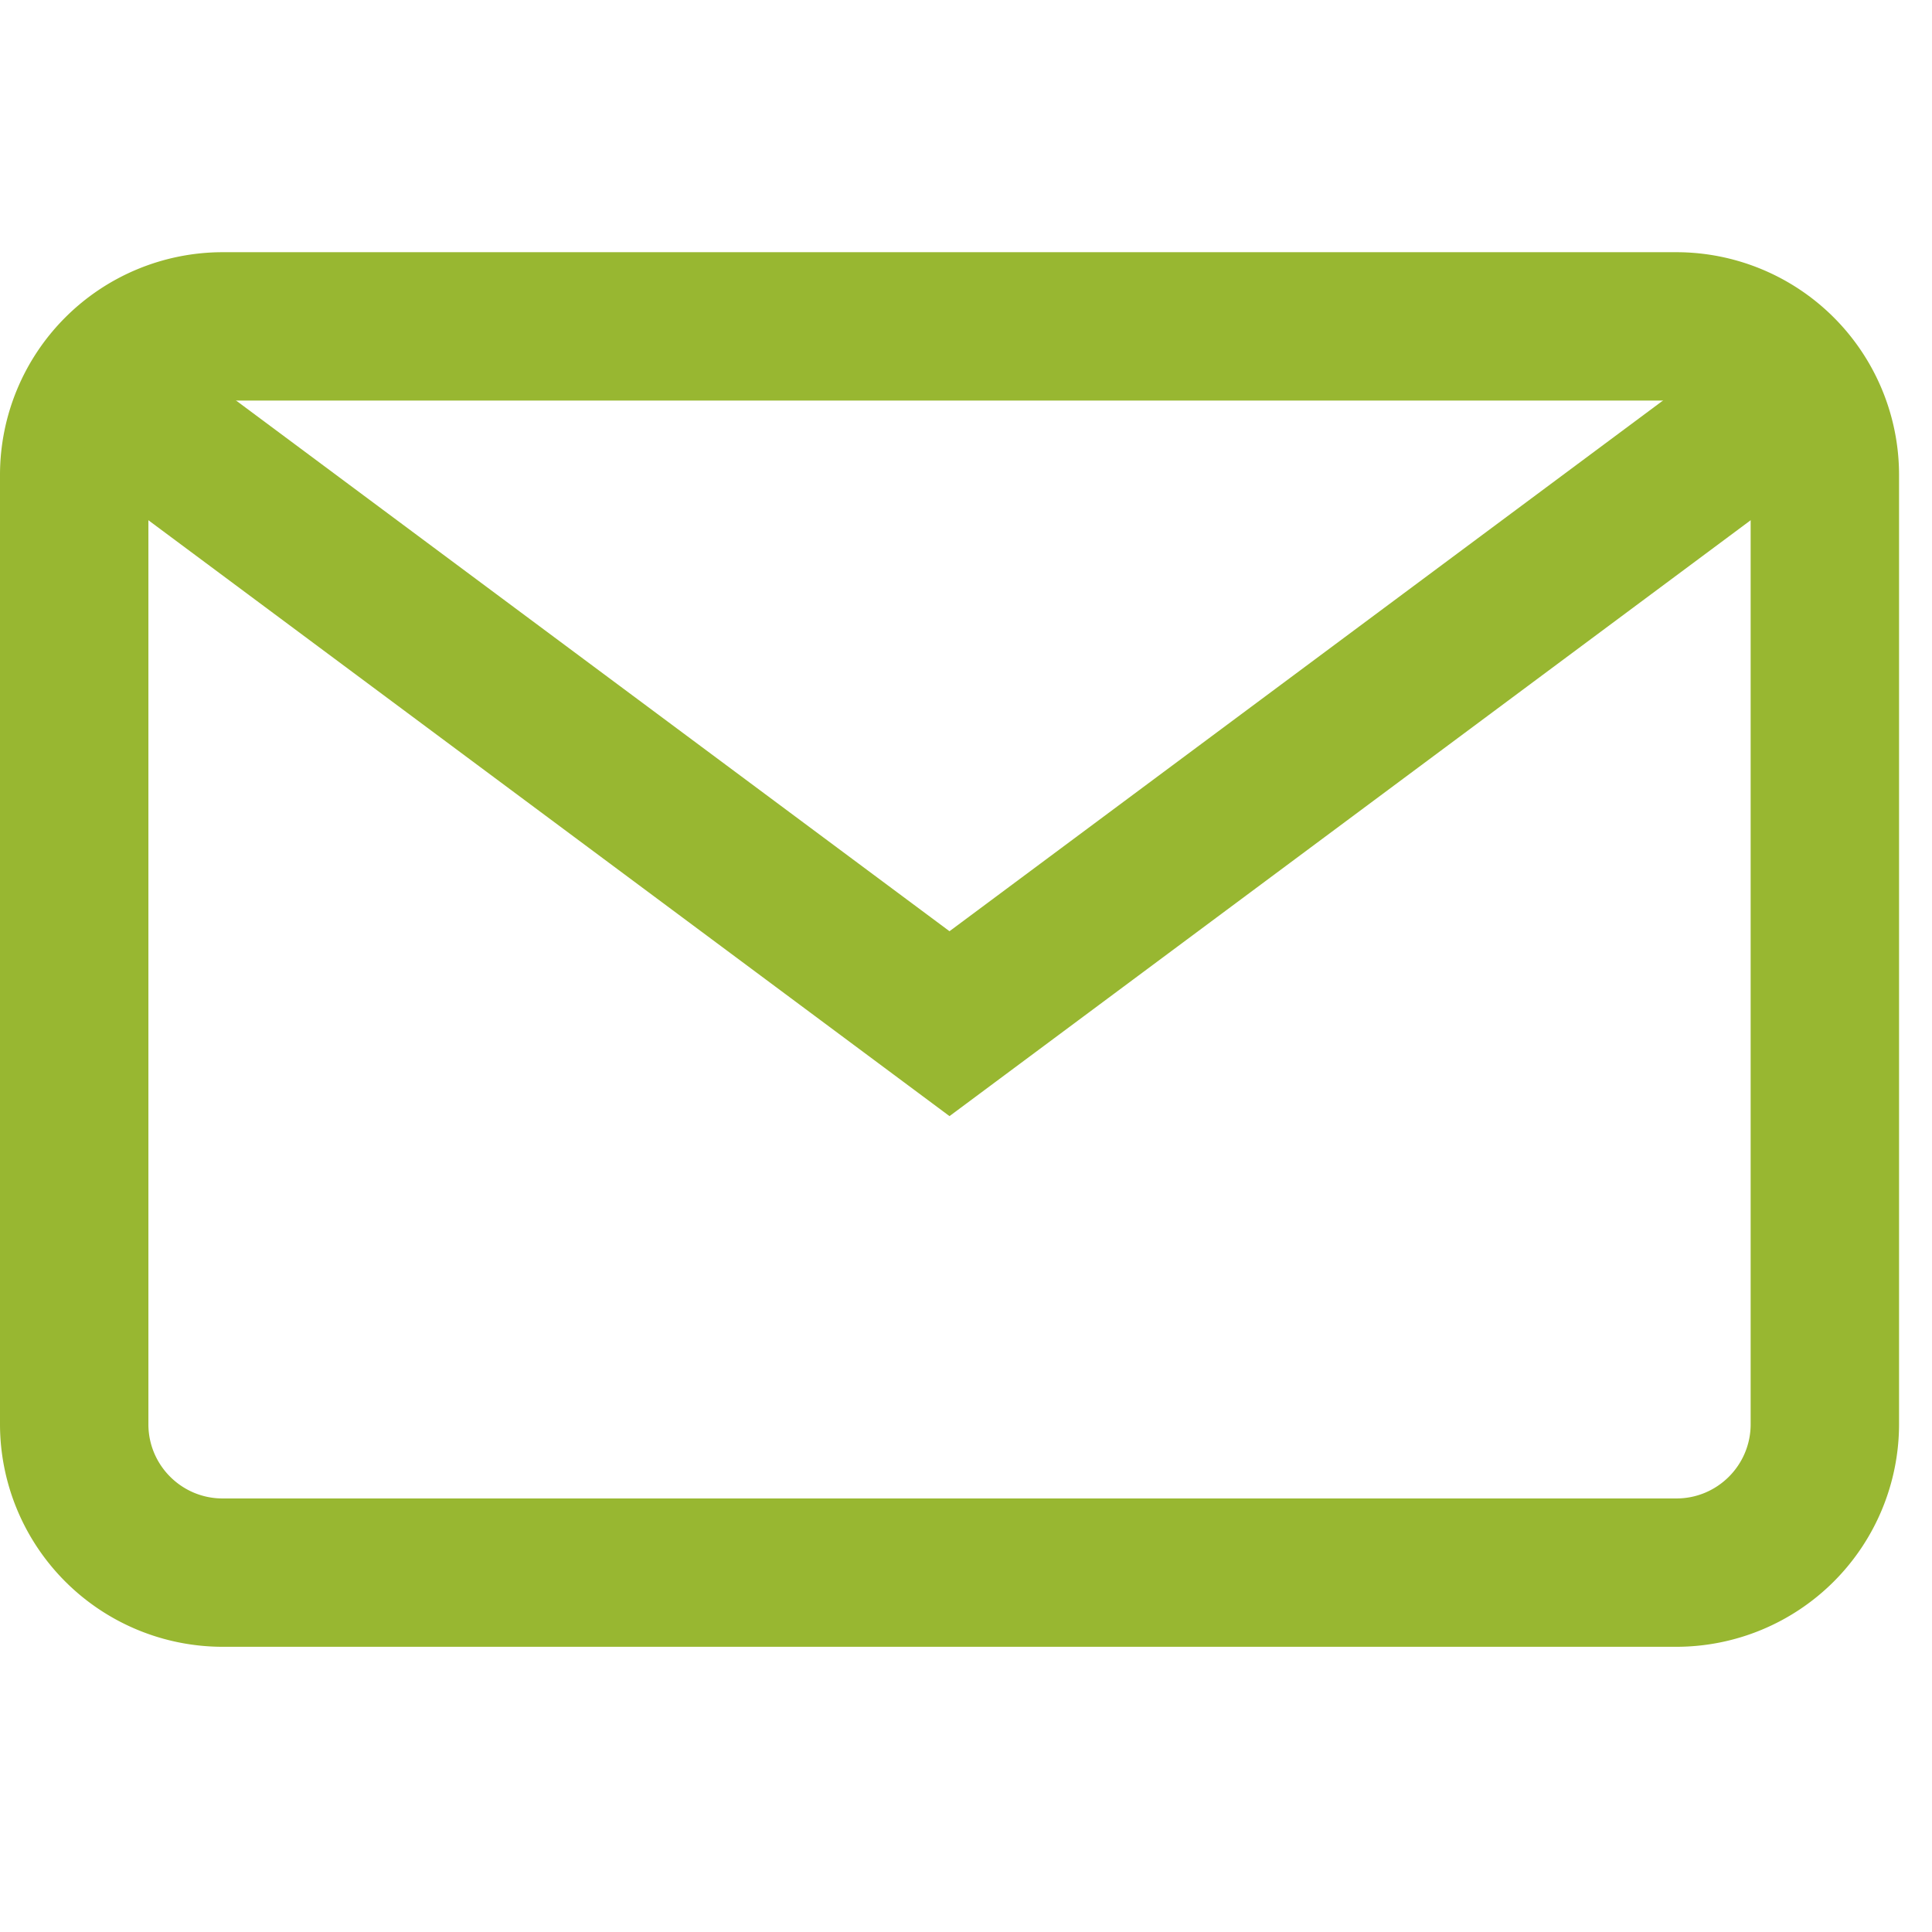
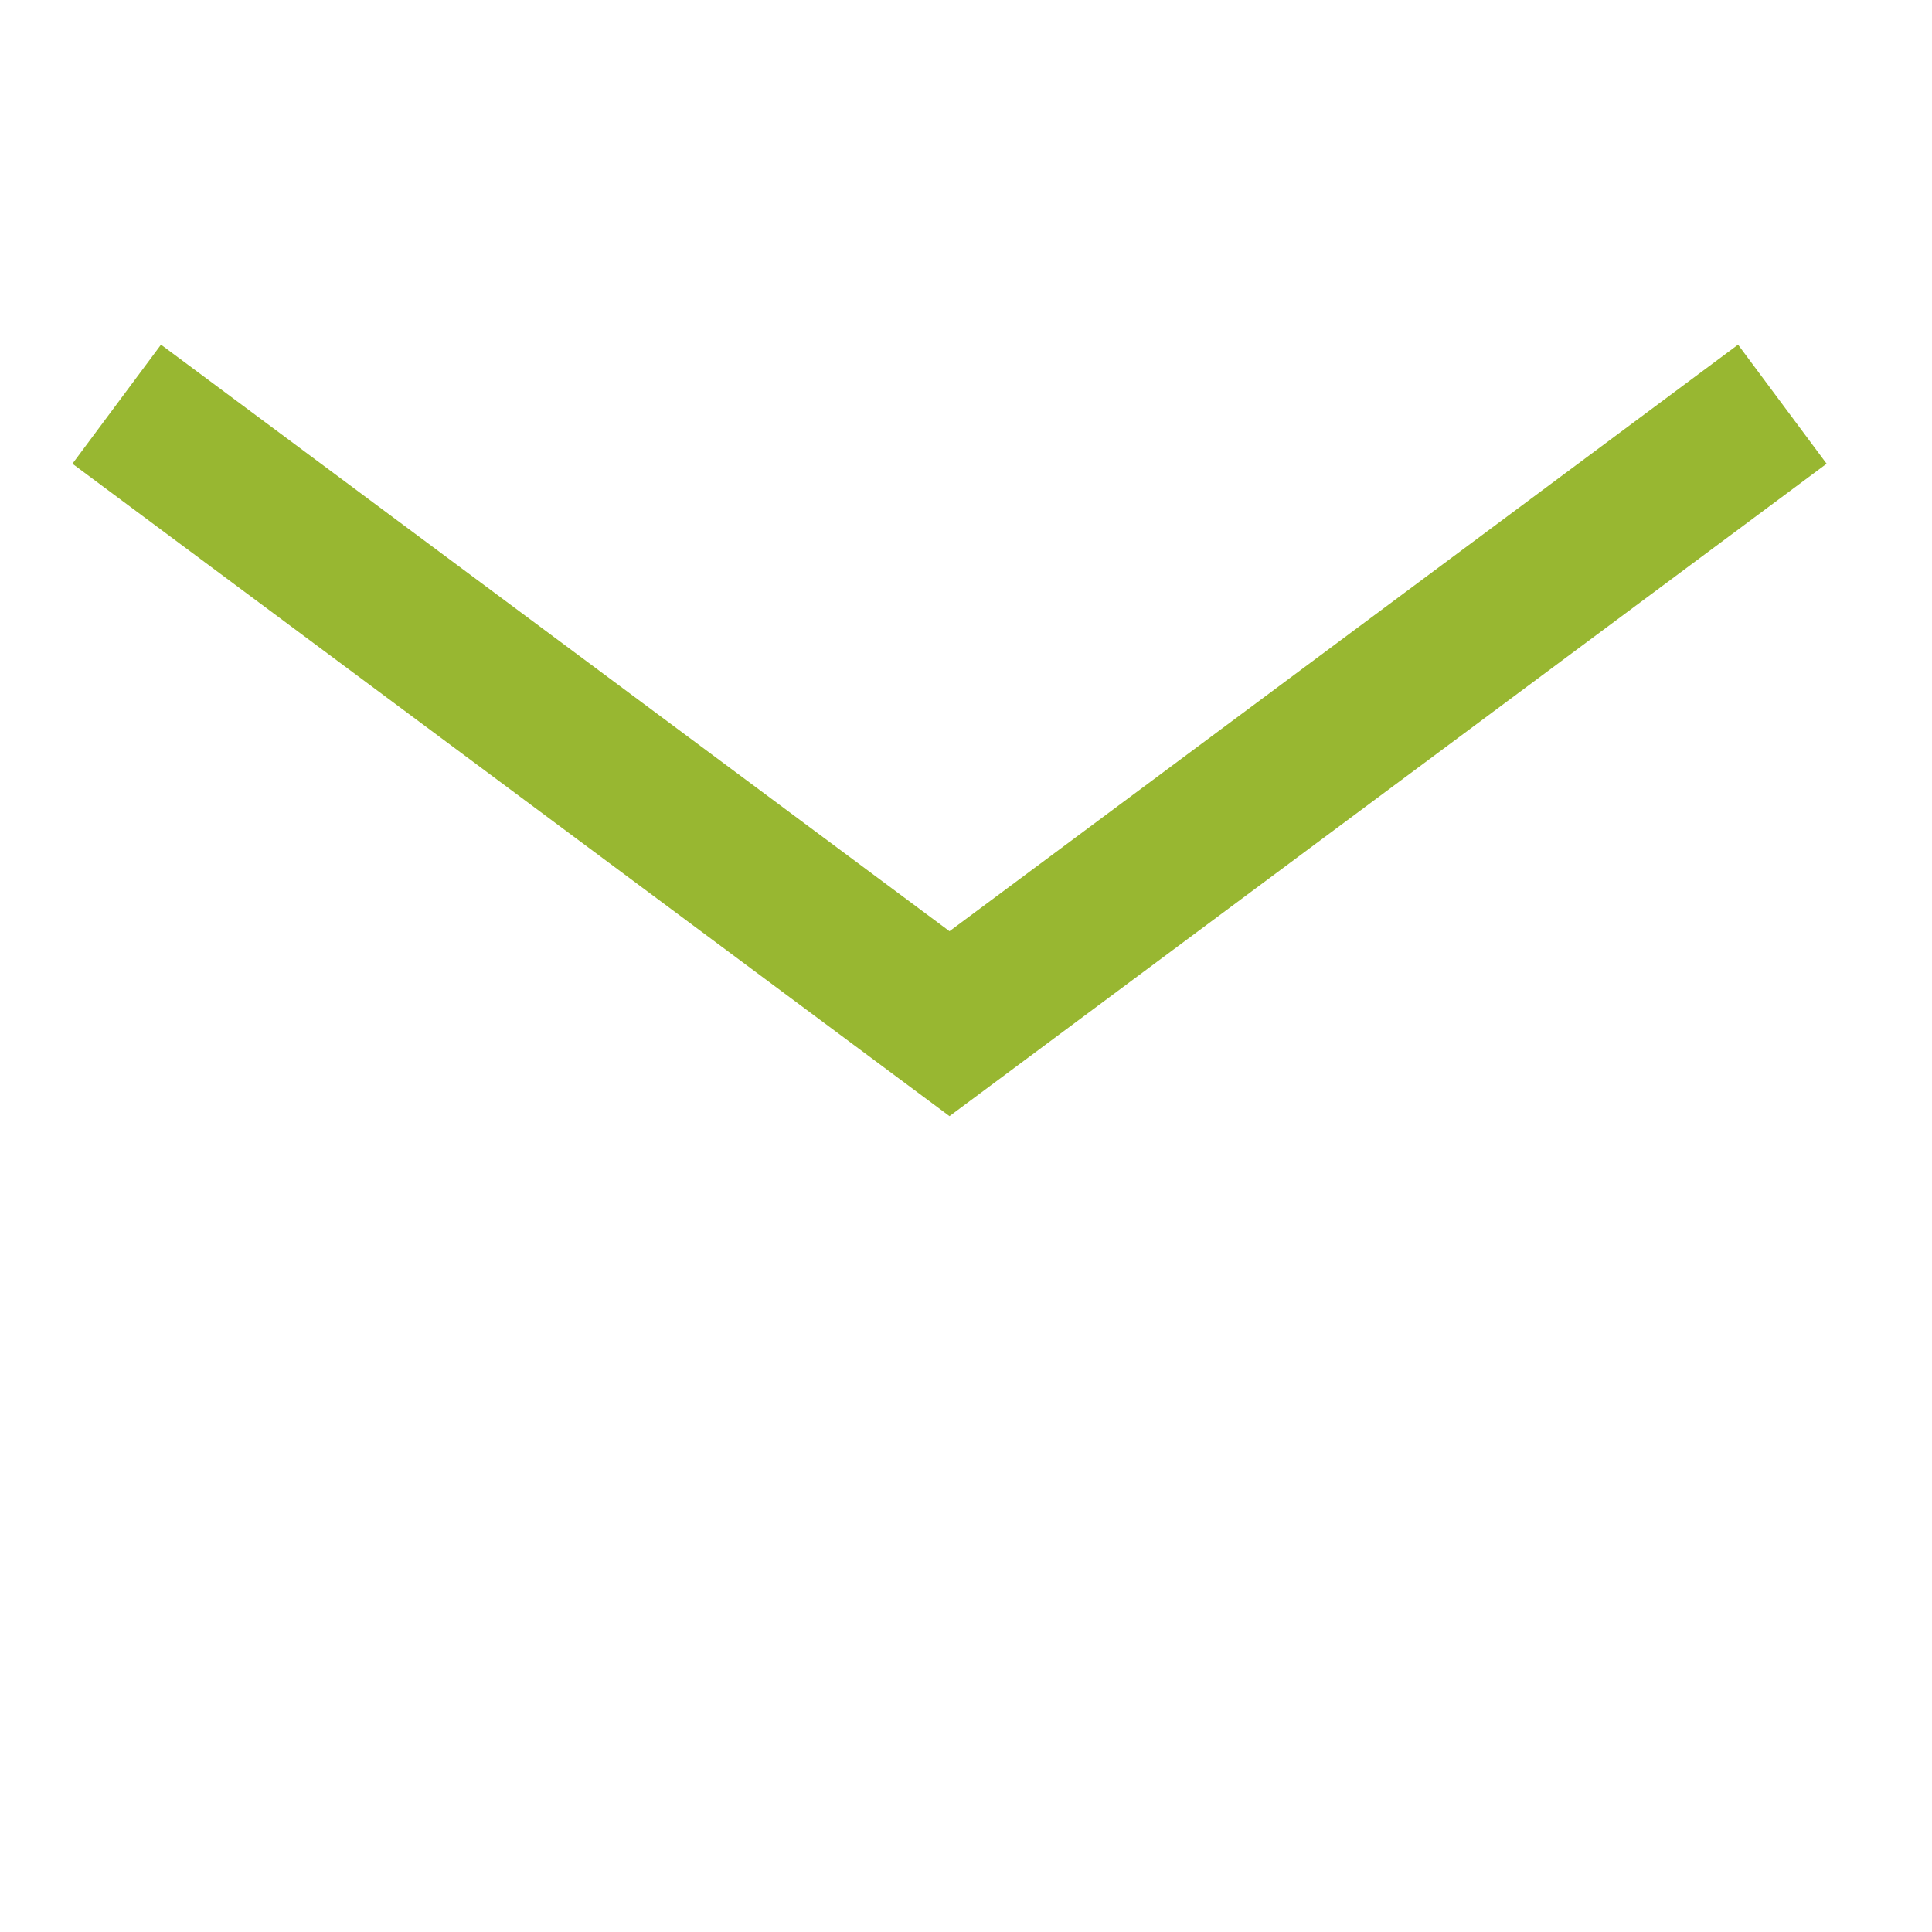
<svg xmlns="http://www.w3.org/2000/svg" width="37" height="37" viewBox="0 0 37 37" fill="none">
  <g clip-path="url(#9879tr8m5a)" fill="#98B731">
-     <path d="M32.107 4.83H4.262A4.267 4.267 0 0 0 0 9.092v18.184a4.267 4.267 0 0 0 4.262 4.262h27.845a4.267 4.267 0 0 0 4.262-4.262V9.092a4.267 4.267 0 0 0-4.262-4.262zm1.42 22.446c0 .784-.637 1.421-1.42 1.421H4.262c-.783 0-1.42-.637-1.42-1.42V9.091c0-.783.637-1.42 1.42-1.42h27.845c.783 0 1.42.637 1.42 1.42v18.184z" />
    <path d="M33.286 6.601 18.184 17.834 3.083 6.601l-1.696 2.28 16.797 12.494L34.982 8.881l-1.696-2.28z" />
  </g>
  <defs>
    <clipPath id="9879tr8m5a">
      <path fill="#fff" d="M0 0h36.369v36.369H0z" />
    </clipPath>
  </defs>
</svg>